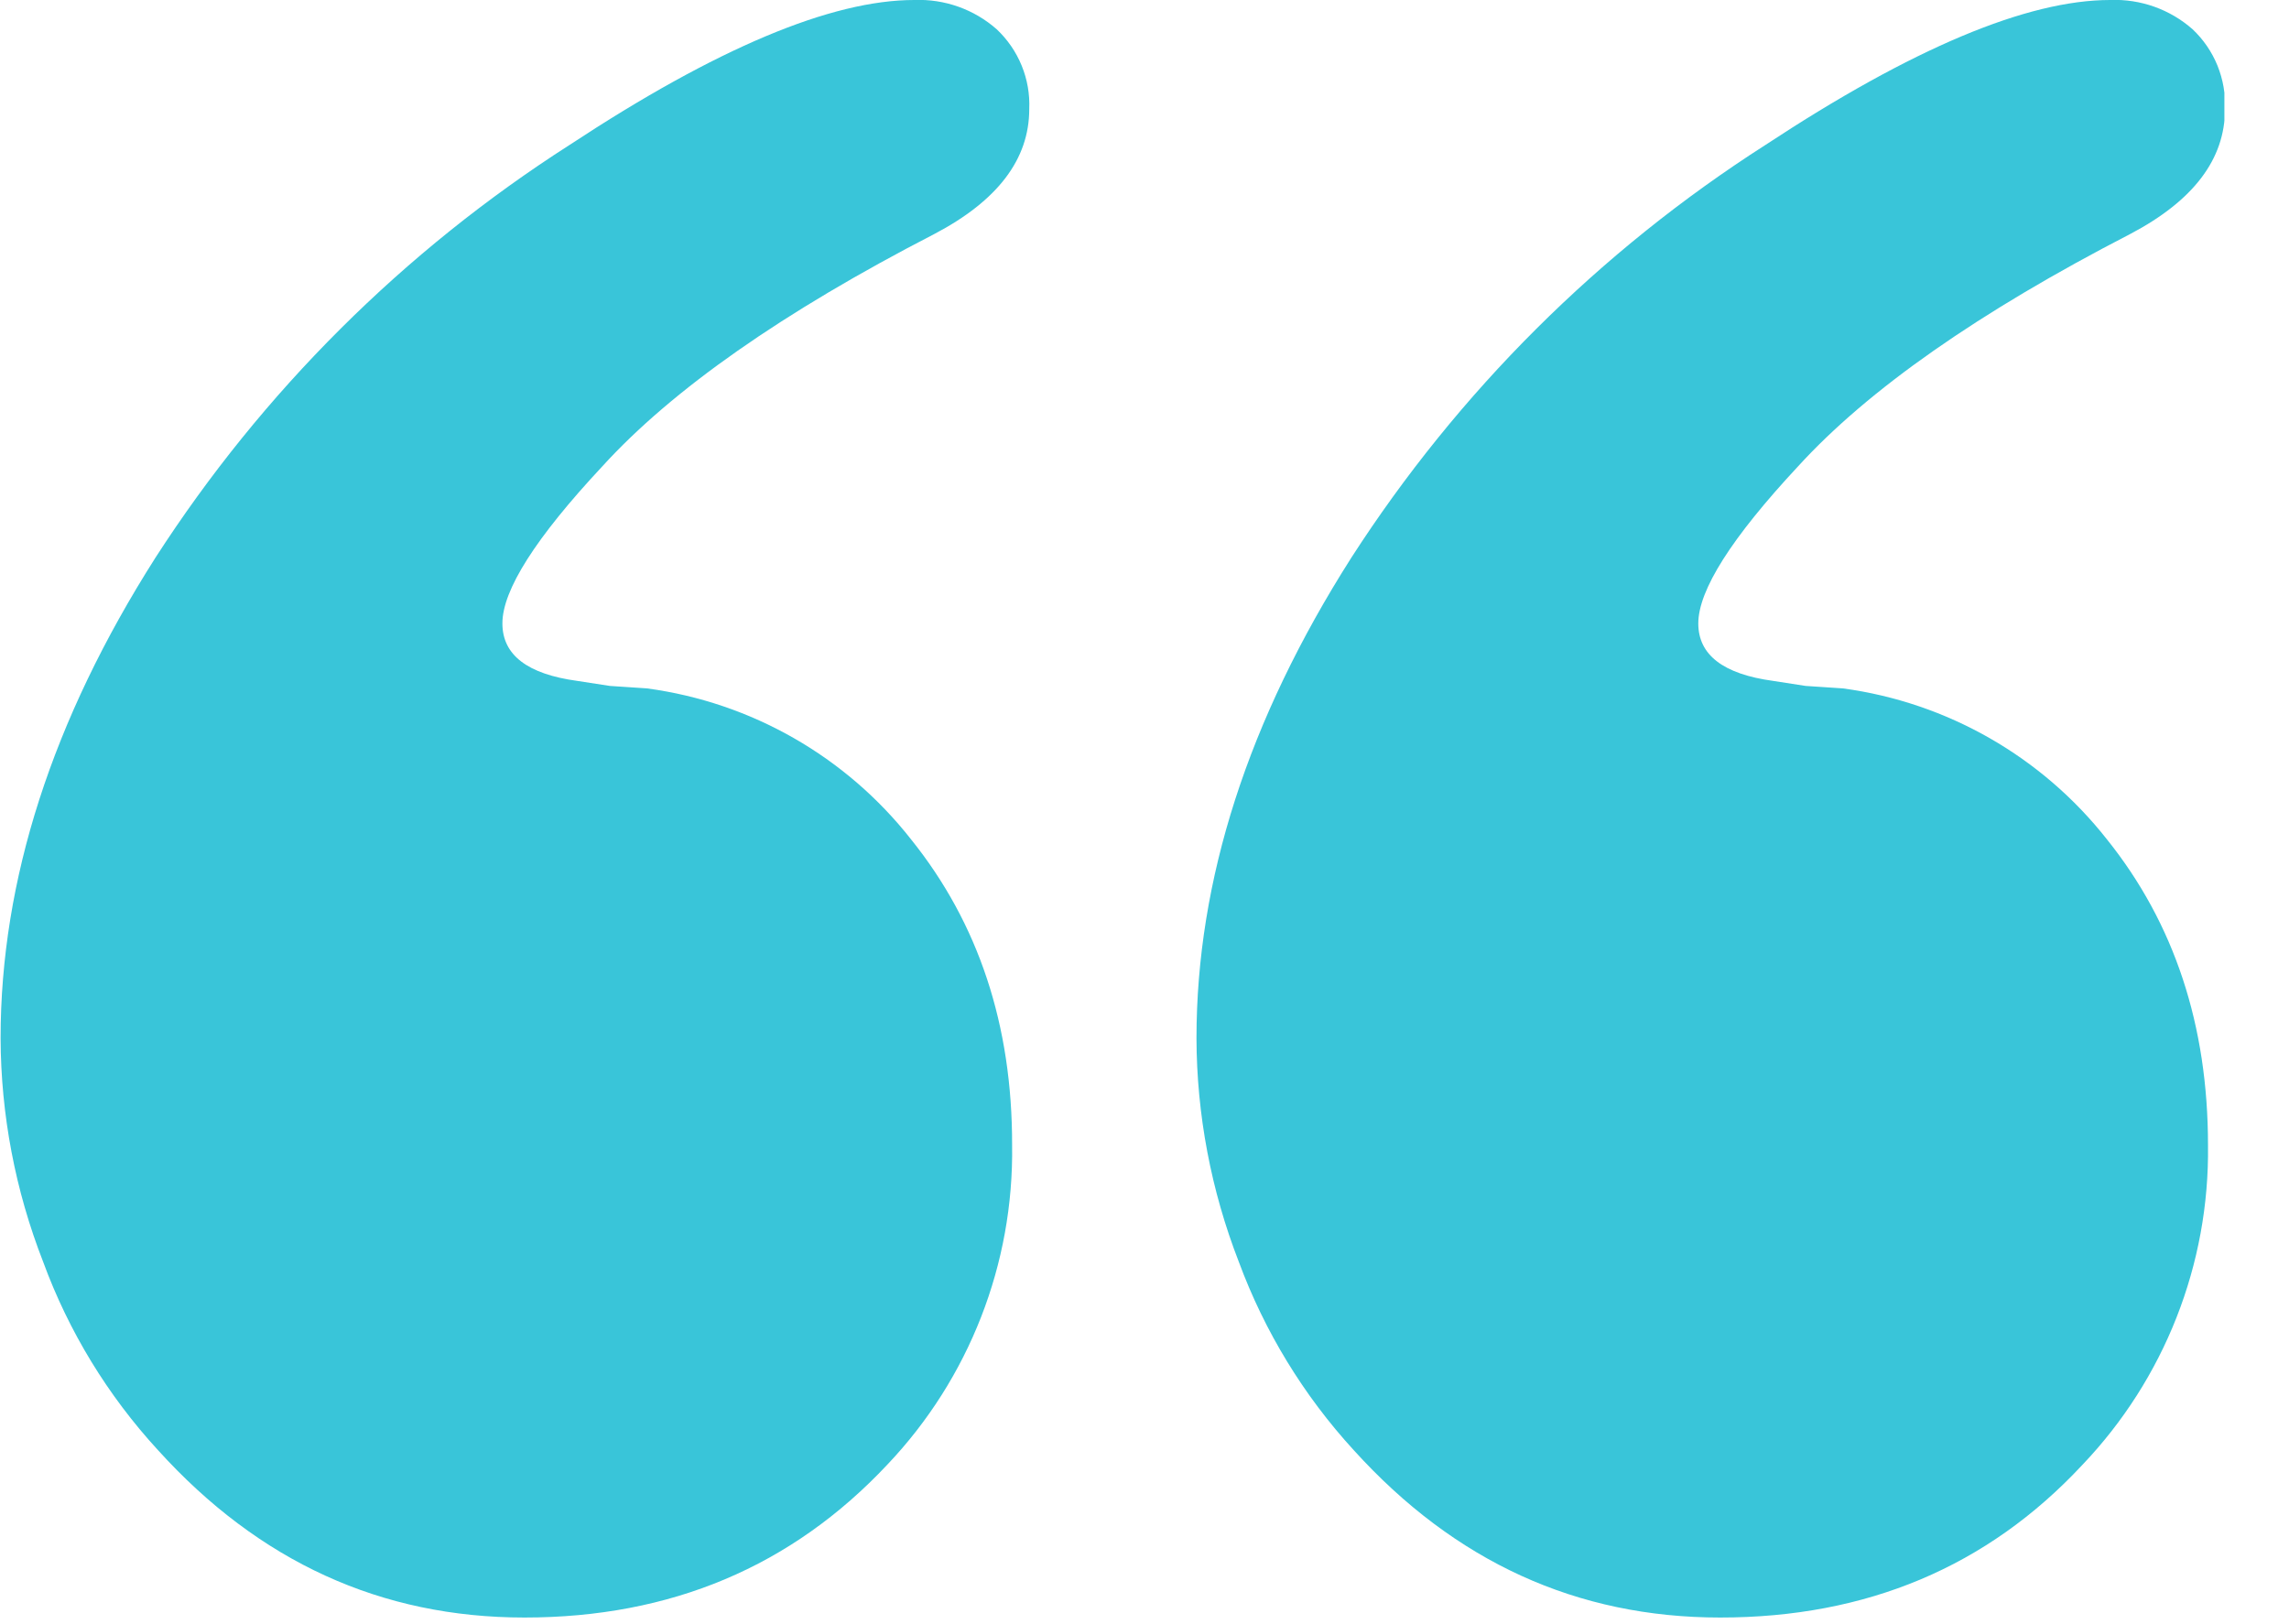
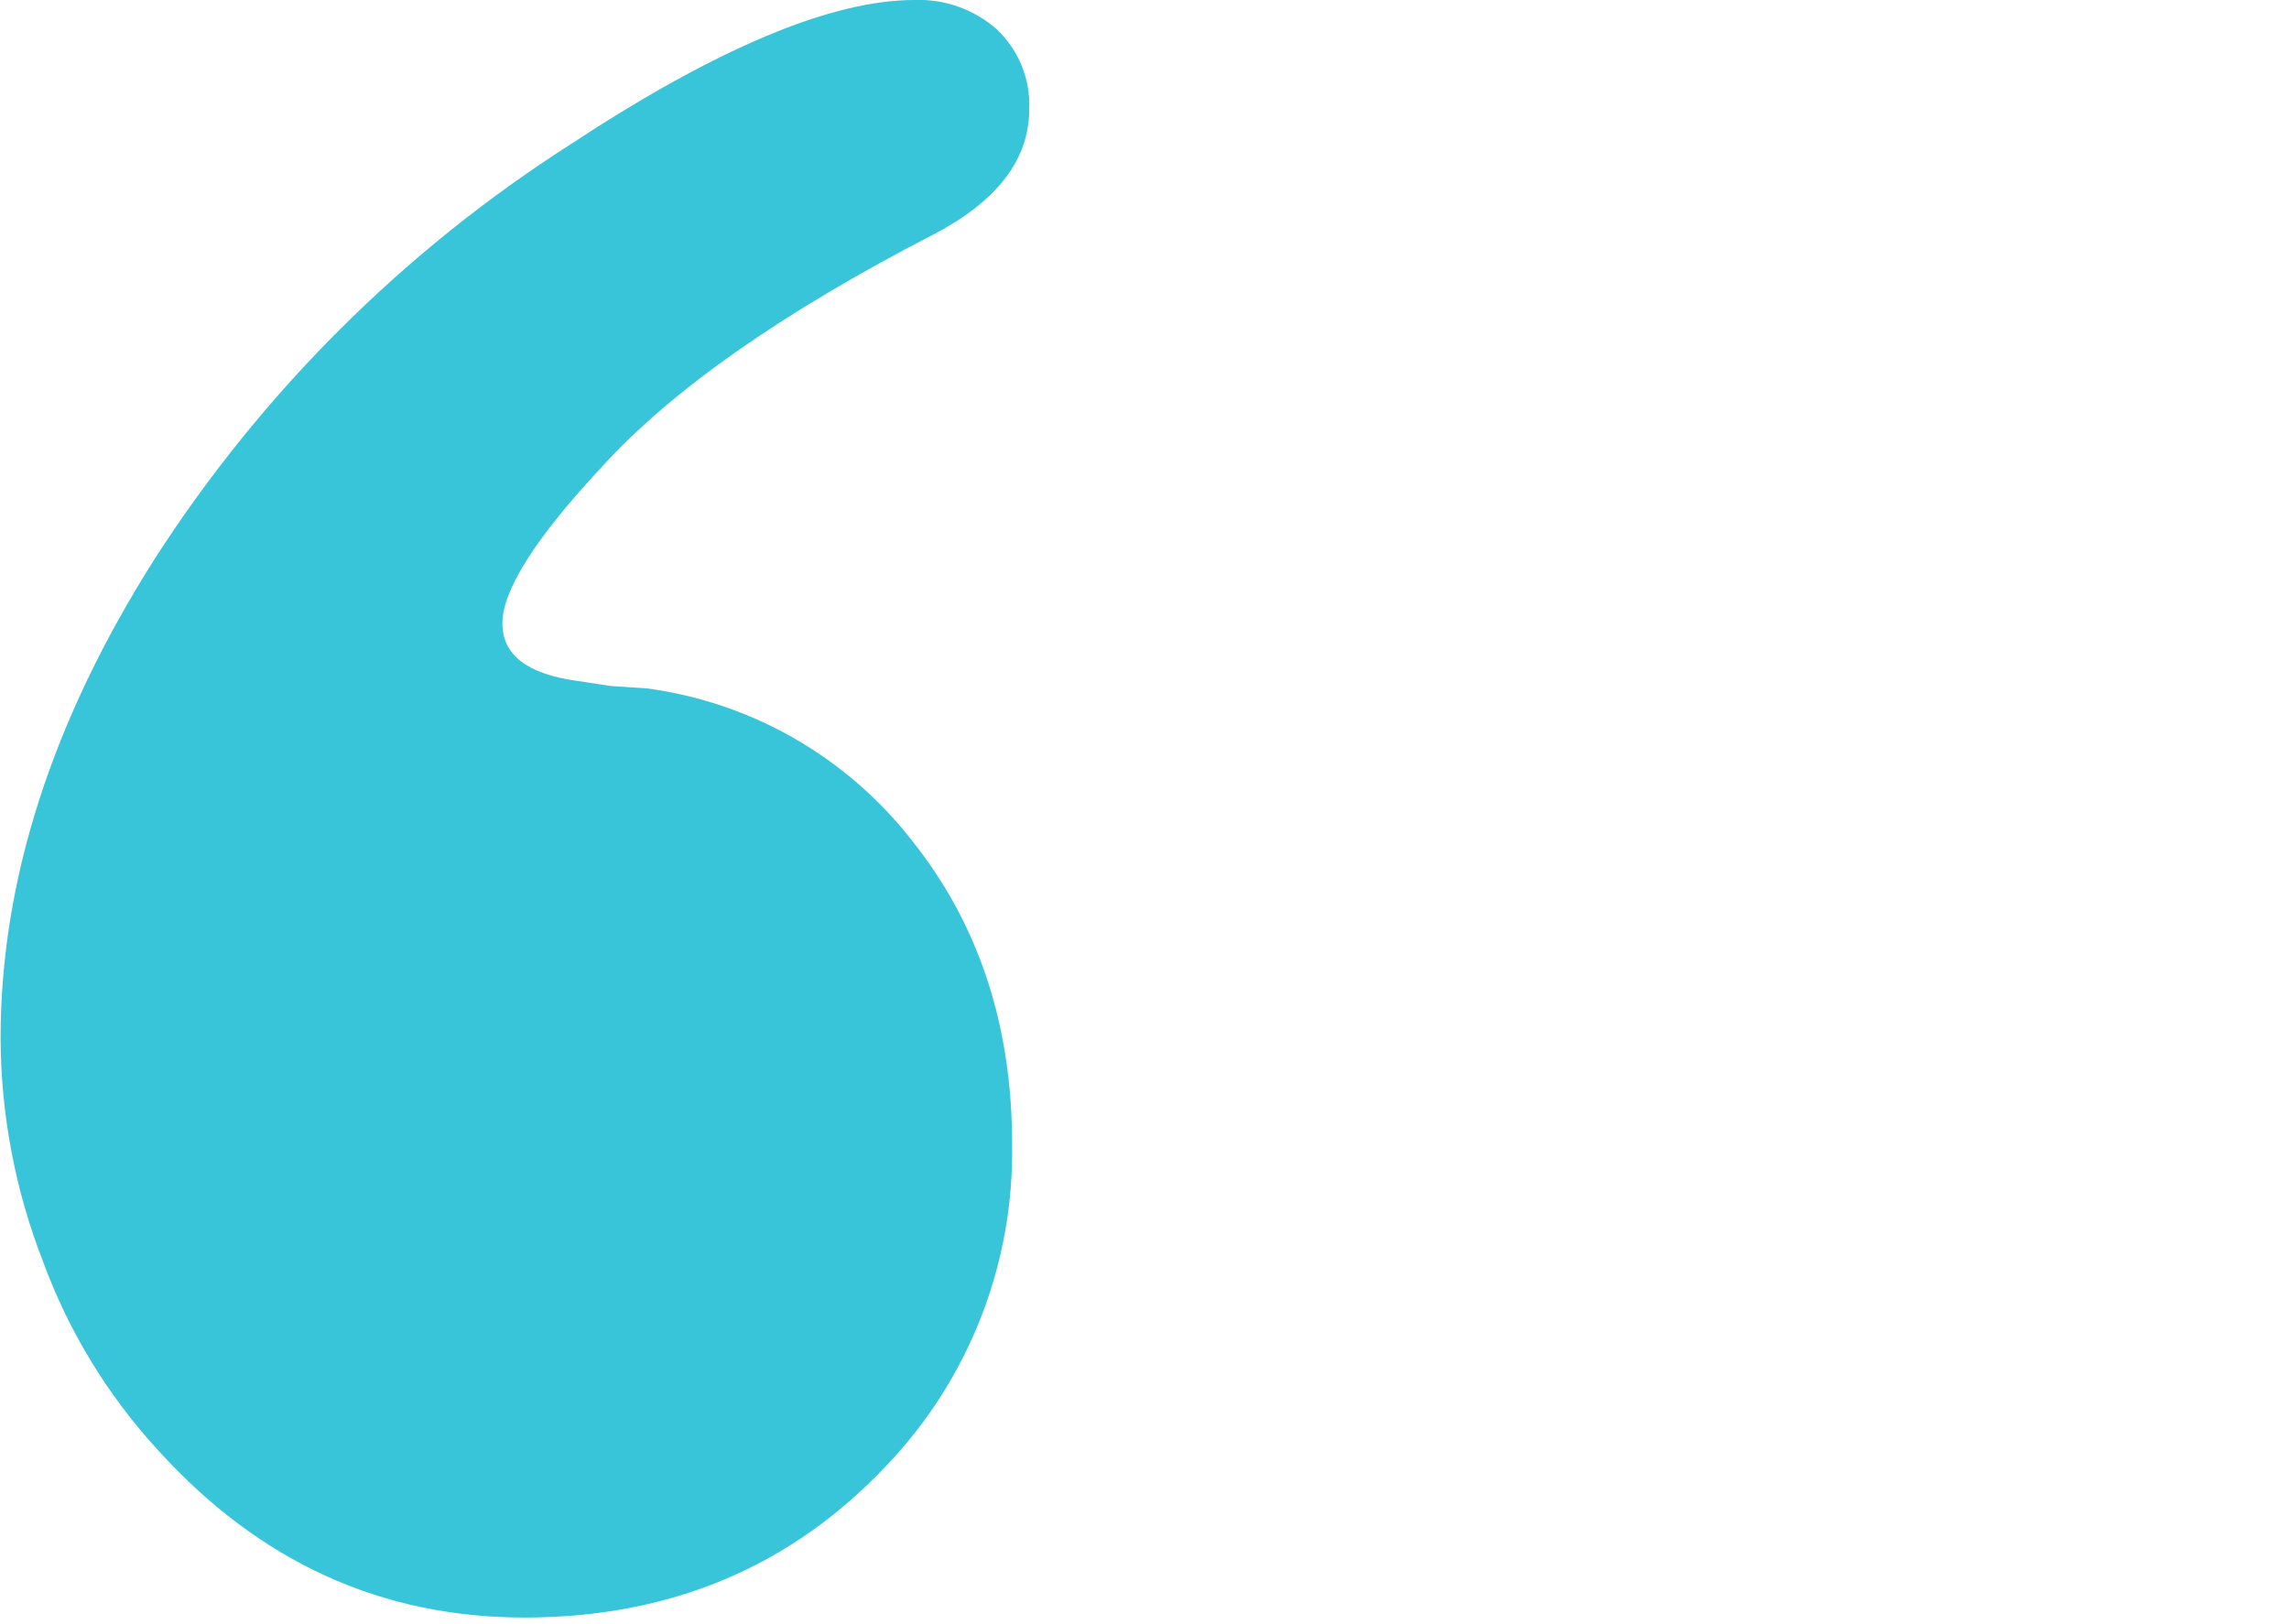
<svg xmlns="http://www.w3.org/2000/svg" width="31" height="22" viewBox="0 0 31 22" fill="none">
  <g clip-path="url(#clip0_902_3196)">
-     <path d="M23.296 21.91C21.357 21.91 19.703 21.155 18.334 19.643C17.654 18.901 17.126 18.035 16.777 17.091C16.402 16.126 16.207 15.1 16.204 14.064C16.204 11.922 16.902 9.753 18.3 7.556C19.747 5.309 21.661 3.401 23.913 1.961C25.898 0.654 27.453 -6.12962e-05 28.579 -6.12962e-05C28.988 -0.016 29.388 0.126 29.695 0.397C29.841 0.535 29.956 0.703 30.032 0.89C30.107 1.077 30.142 1.277 30.133 1.479C30.133 2.156 29.705 2.72 28.849 3.17C26.799 4.228 25.3 5.277 24.352 6.316C23.45 7.284 23 7.994 23 8.445C23 8.871 23.338 9.131 24.014 9.223L24.453 9.291L24.961 9.325C26.372 9.516 27.653 10.249 28.534 11.369C29.447 12.507 29.903 13.888 29.903 15.511C29.925 17.124 29.312 18.68 28.198 19.846C26.915 21.222 25.28 21.91 23.296 21.91Z" fill="#39C5D9" />
    <path d="M7.102 21.91C5.163 21.91 3.509 21.155 2.14 19.643C1.459 18.902 0.93 18.035 0.584 17.091C0.207 16.126 0.012 15.1 0.008 14.064C0.008 11.922 0.707 9.753 2.104 7.556C3.551 5.31 5.466 3.401 7.717 1.961C9.702 0.654 11.257 -6.12962e-05 12.383 -6.12962e-05C12.792 -0.016 13.192 0.126 13.499 0.397C13.645 0.535 13.761 0.703 13.837 0.89C13.913 1.076 13.948 1.277 13.939 1.479C13.939 2.156 13.511 2.72 12.653 3.17C10.602 4.228 9.104 5.277 8.158 6.316C7.254 7.284 6.803 7.994 6.804 8.445C6.804 8.871 7.142 9.131 7.818 9.223L8.259 9.291L8.765 9.325C10.176 9.515 11.458 10.248 12.338 11.369C13.253 12.507 13.71 13.888 13.707 15.511C13.731 17.119 13.125 18.672 12.018 19.838C10.723 21.219 9.084 21.91 7.102 21.91Z" fill="#39C5D9" />
  </g>
  <defs>
    <clipPath id="clip0_902_3196">
      <rect width="30.125" height="21.91" fill="white" />
    </clipPath>
  </defs>
</svg>